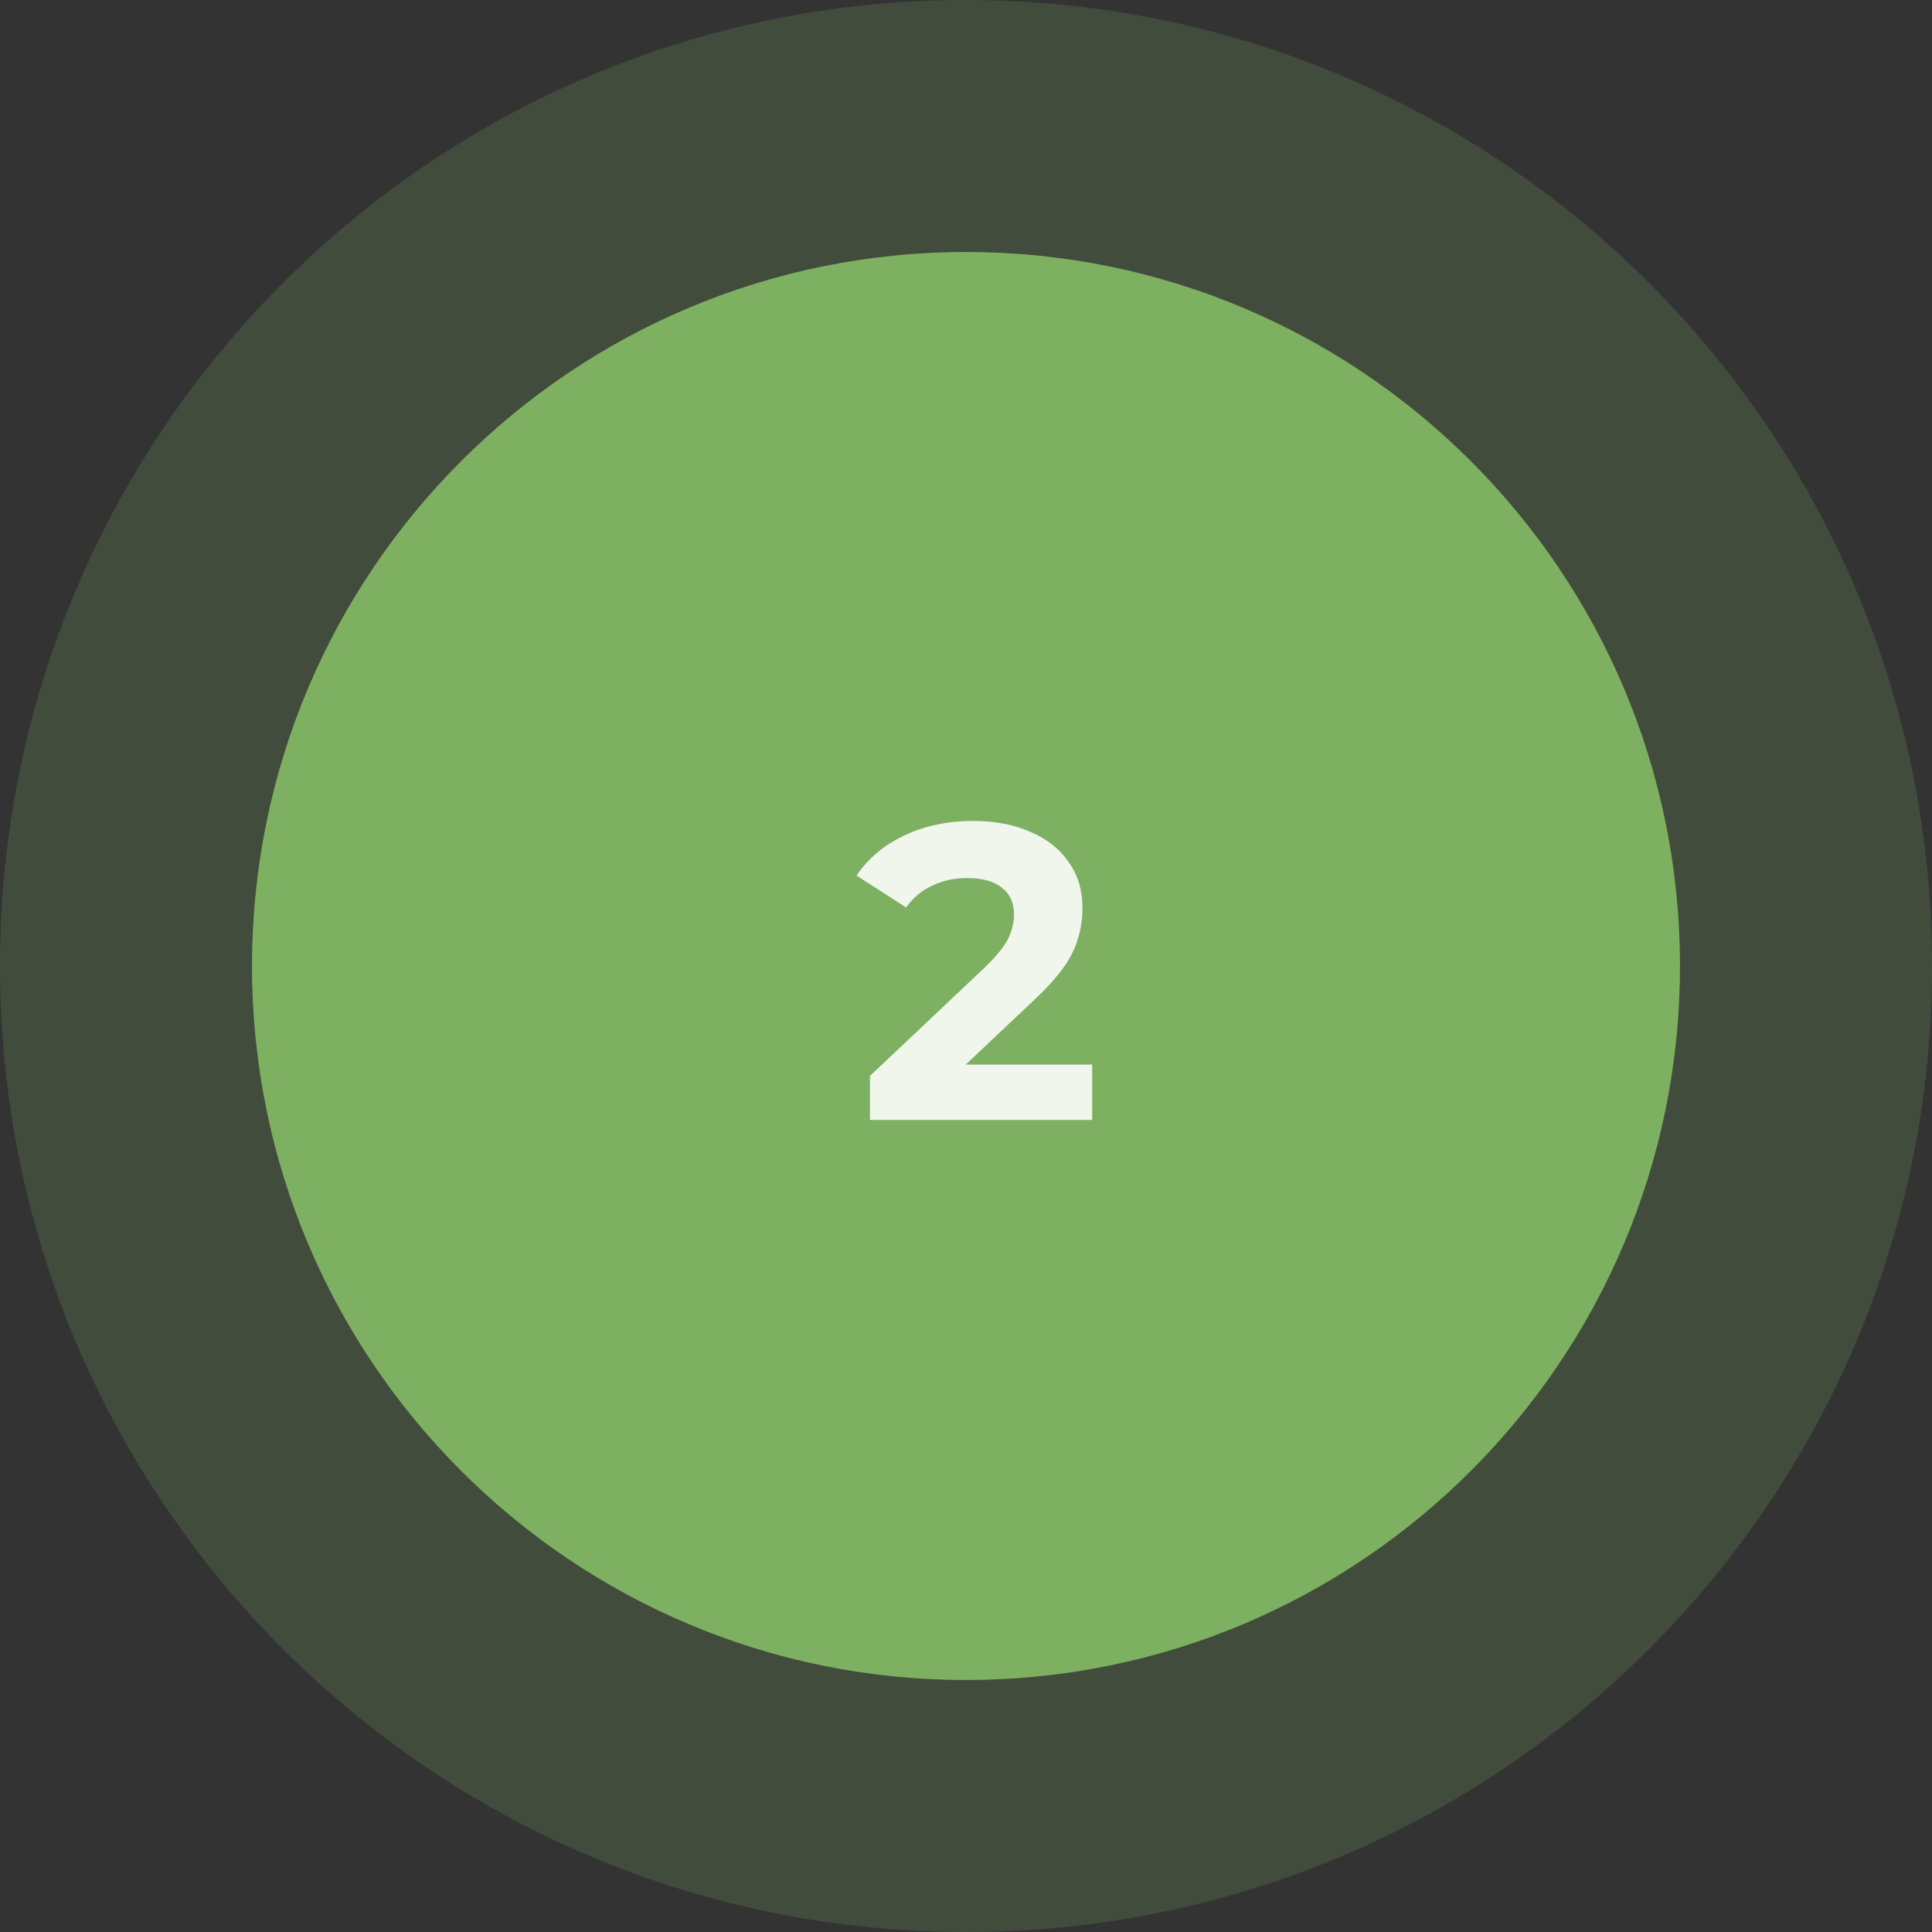
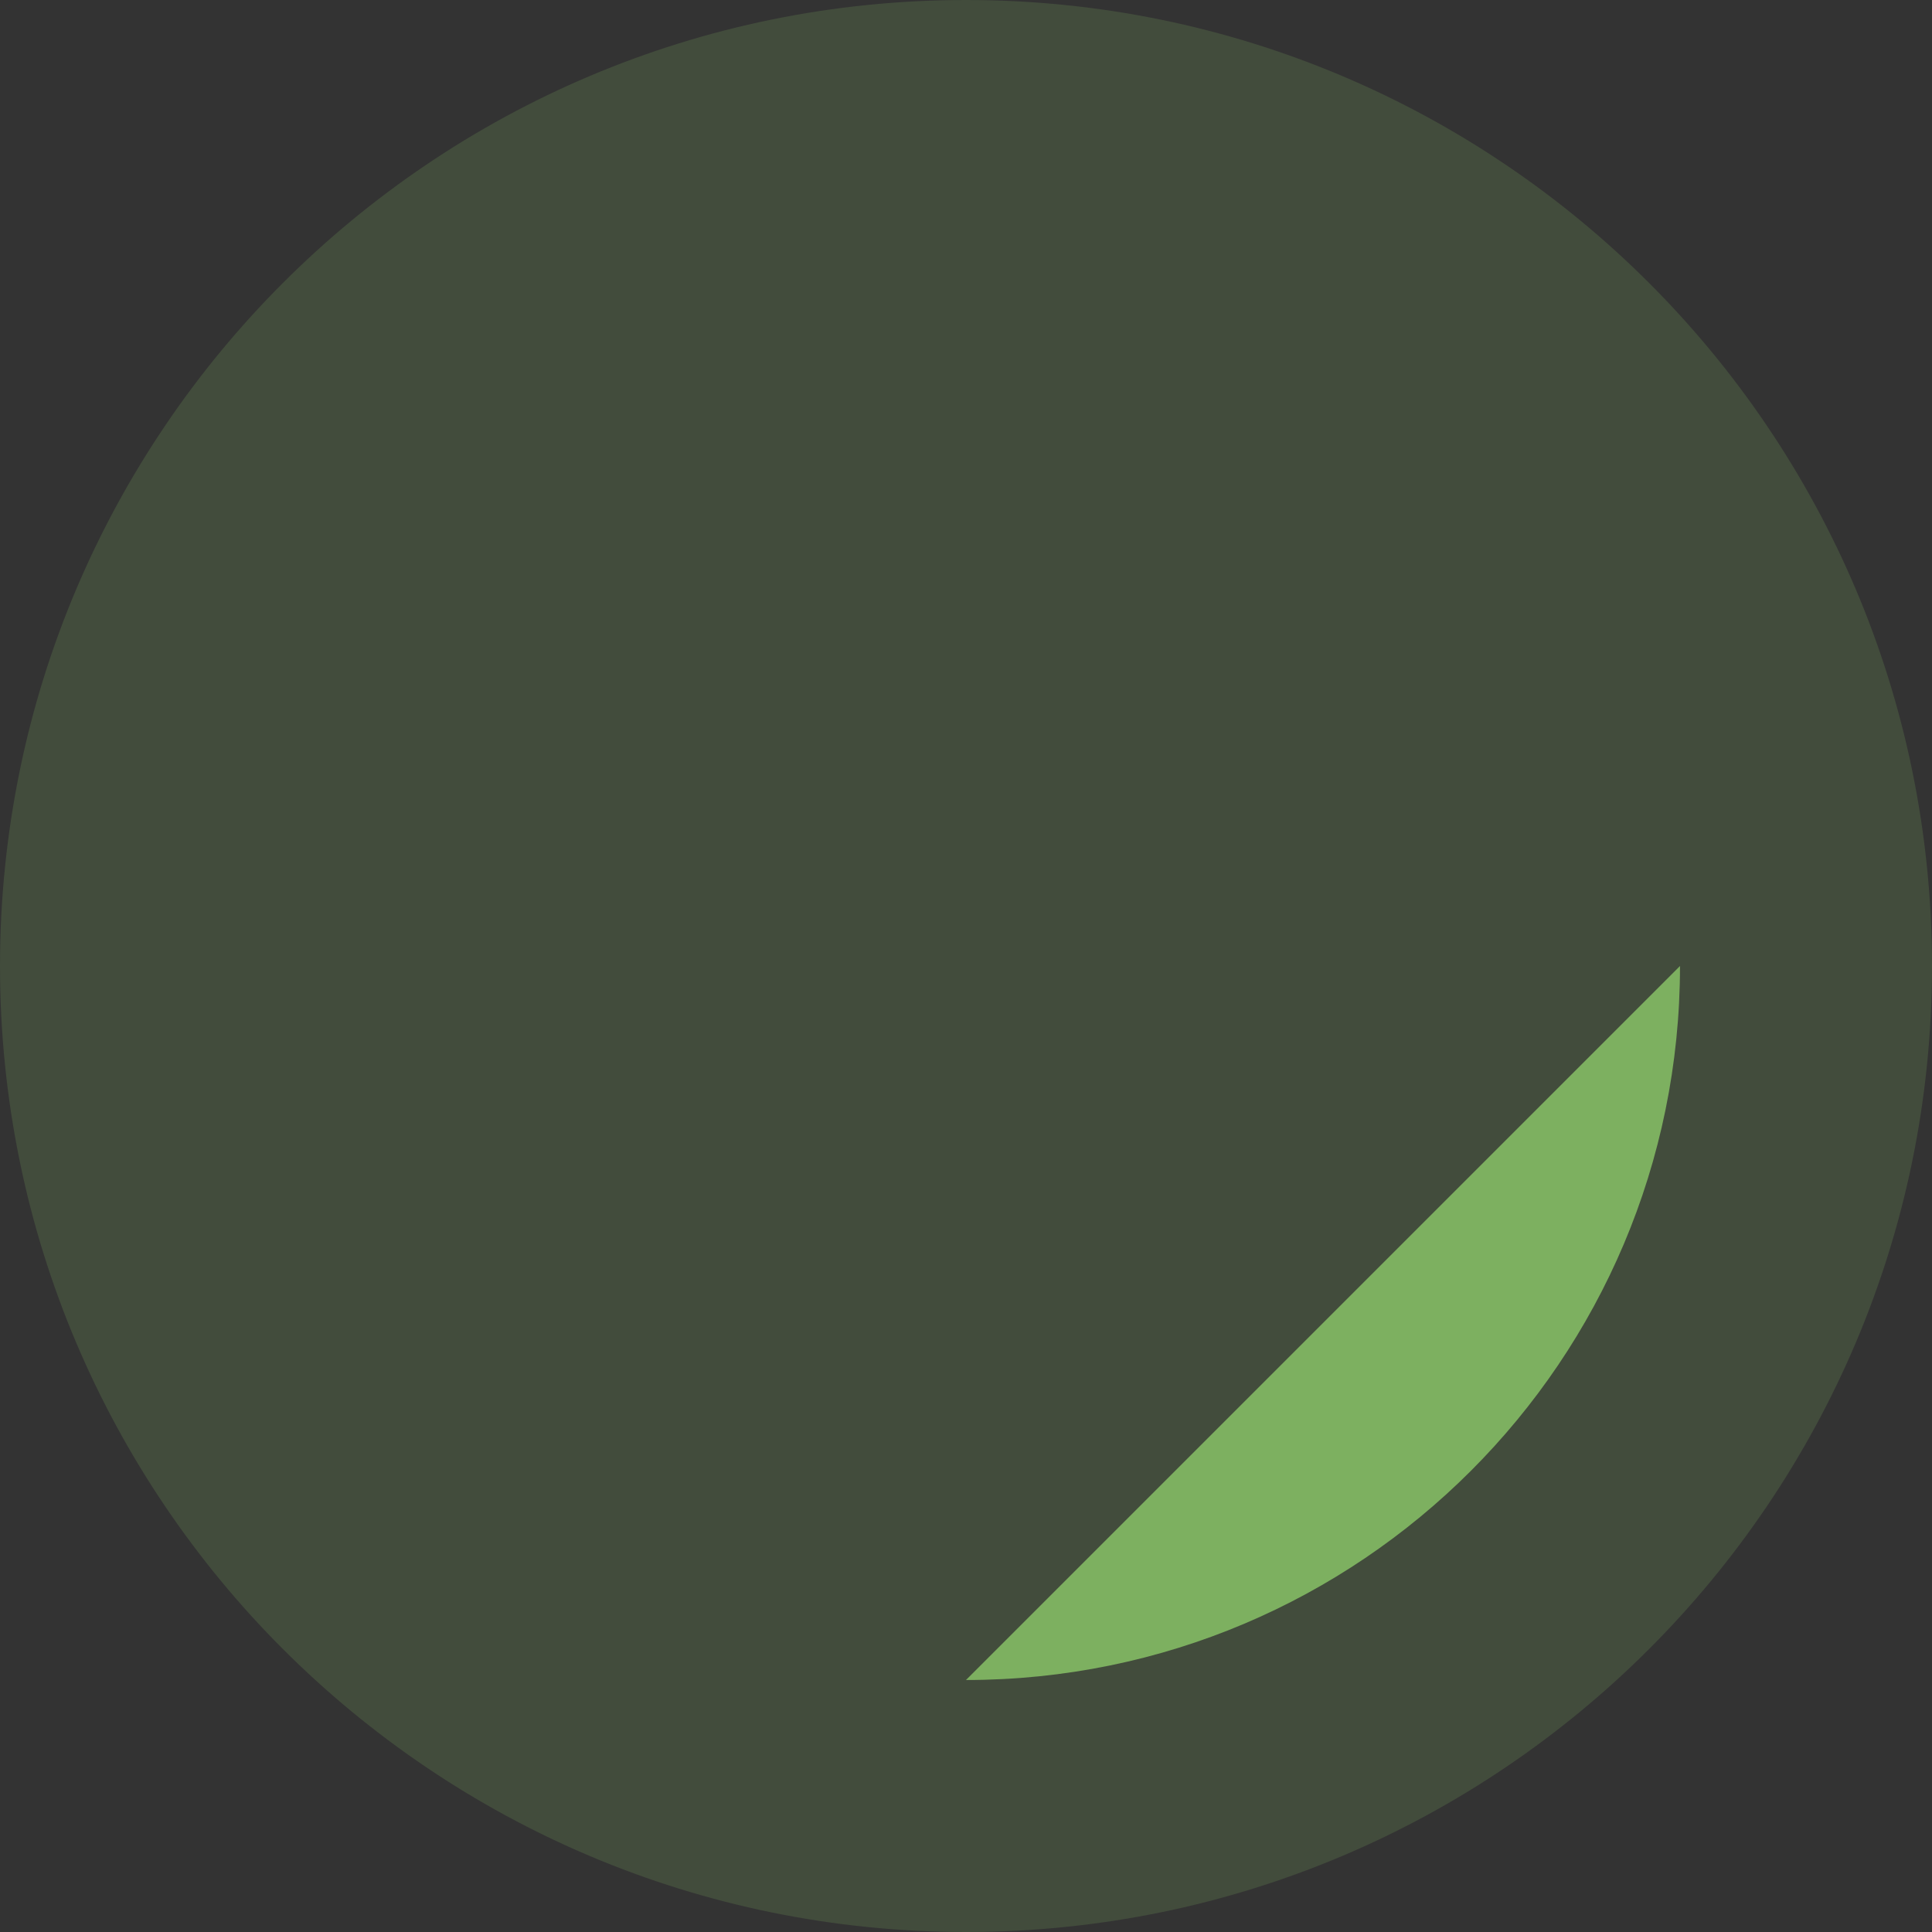
<svg xmlns="http://www.w3.org/2000/svg" width="69" height="69" viewBox="0 0 69 69" fill="none">
  <rect x="0" y="0" width="69" height="69" fill="#333333" stroke="none" />
  <path opacity=".2" d="M69 34.5C69 53.554 53.554 69 34.5 69 15.446 69 0 53.554 0 34.5 0 15.446 15.446 0 34.5 0 53.554 0 69 15.446 69 34.5z" fill="#7DB060" />
-   <path d="M60 34.5C60 48.583 48.583 60 34.5 60S9 48.583 9 34.5 20.417 9 34.5 9 60 20.417 60 34.5z" fill="#7DB060" />
-   <path opacity=".88" d="M39.006 38.02V40h-7.935v-1.575l4.05-3.825c.43-.41.72-.76.87-1.05.15-.3.225-.595.225-.885 0-.42-.145-.74-.435-.96-.28-.23-.695-.345-1.245-.345-.46 0-.875.09-1.245.27-.37.17-.68.43-.93.78l-1.77-1.14c.41-.61.975-1.085 1.695-1.425.72-.35 1.545-.525 2.475-.525.78 0 1.46.13 2.04.39.59.25 1.045.61 1.365 1.08.33.46.495 1.005.495 1.635 0 .57-.12 1.105-.36 1.605s-.705 1.07-1.395 1.71l-2.415 2.28h4.515z" fill="#fff" />
+   <path d="M60 34.5C60 48.583 48.583 60 34.5 60z" fill="#7DB060" />
</svg>